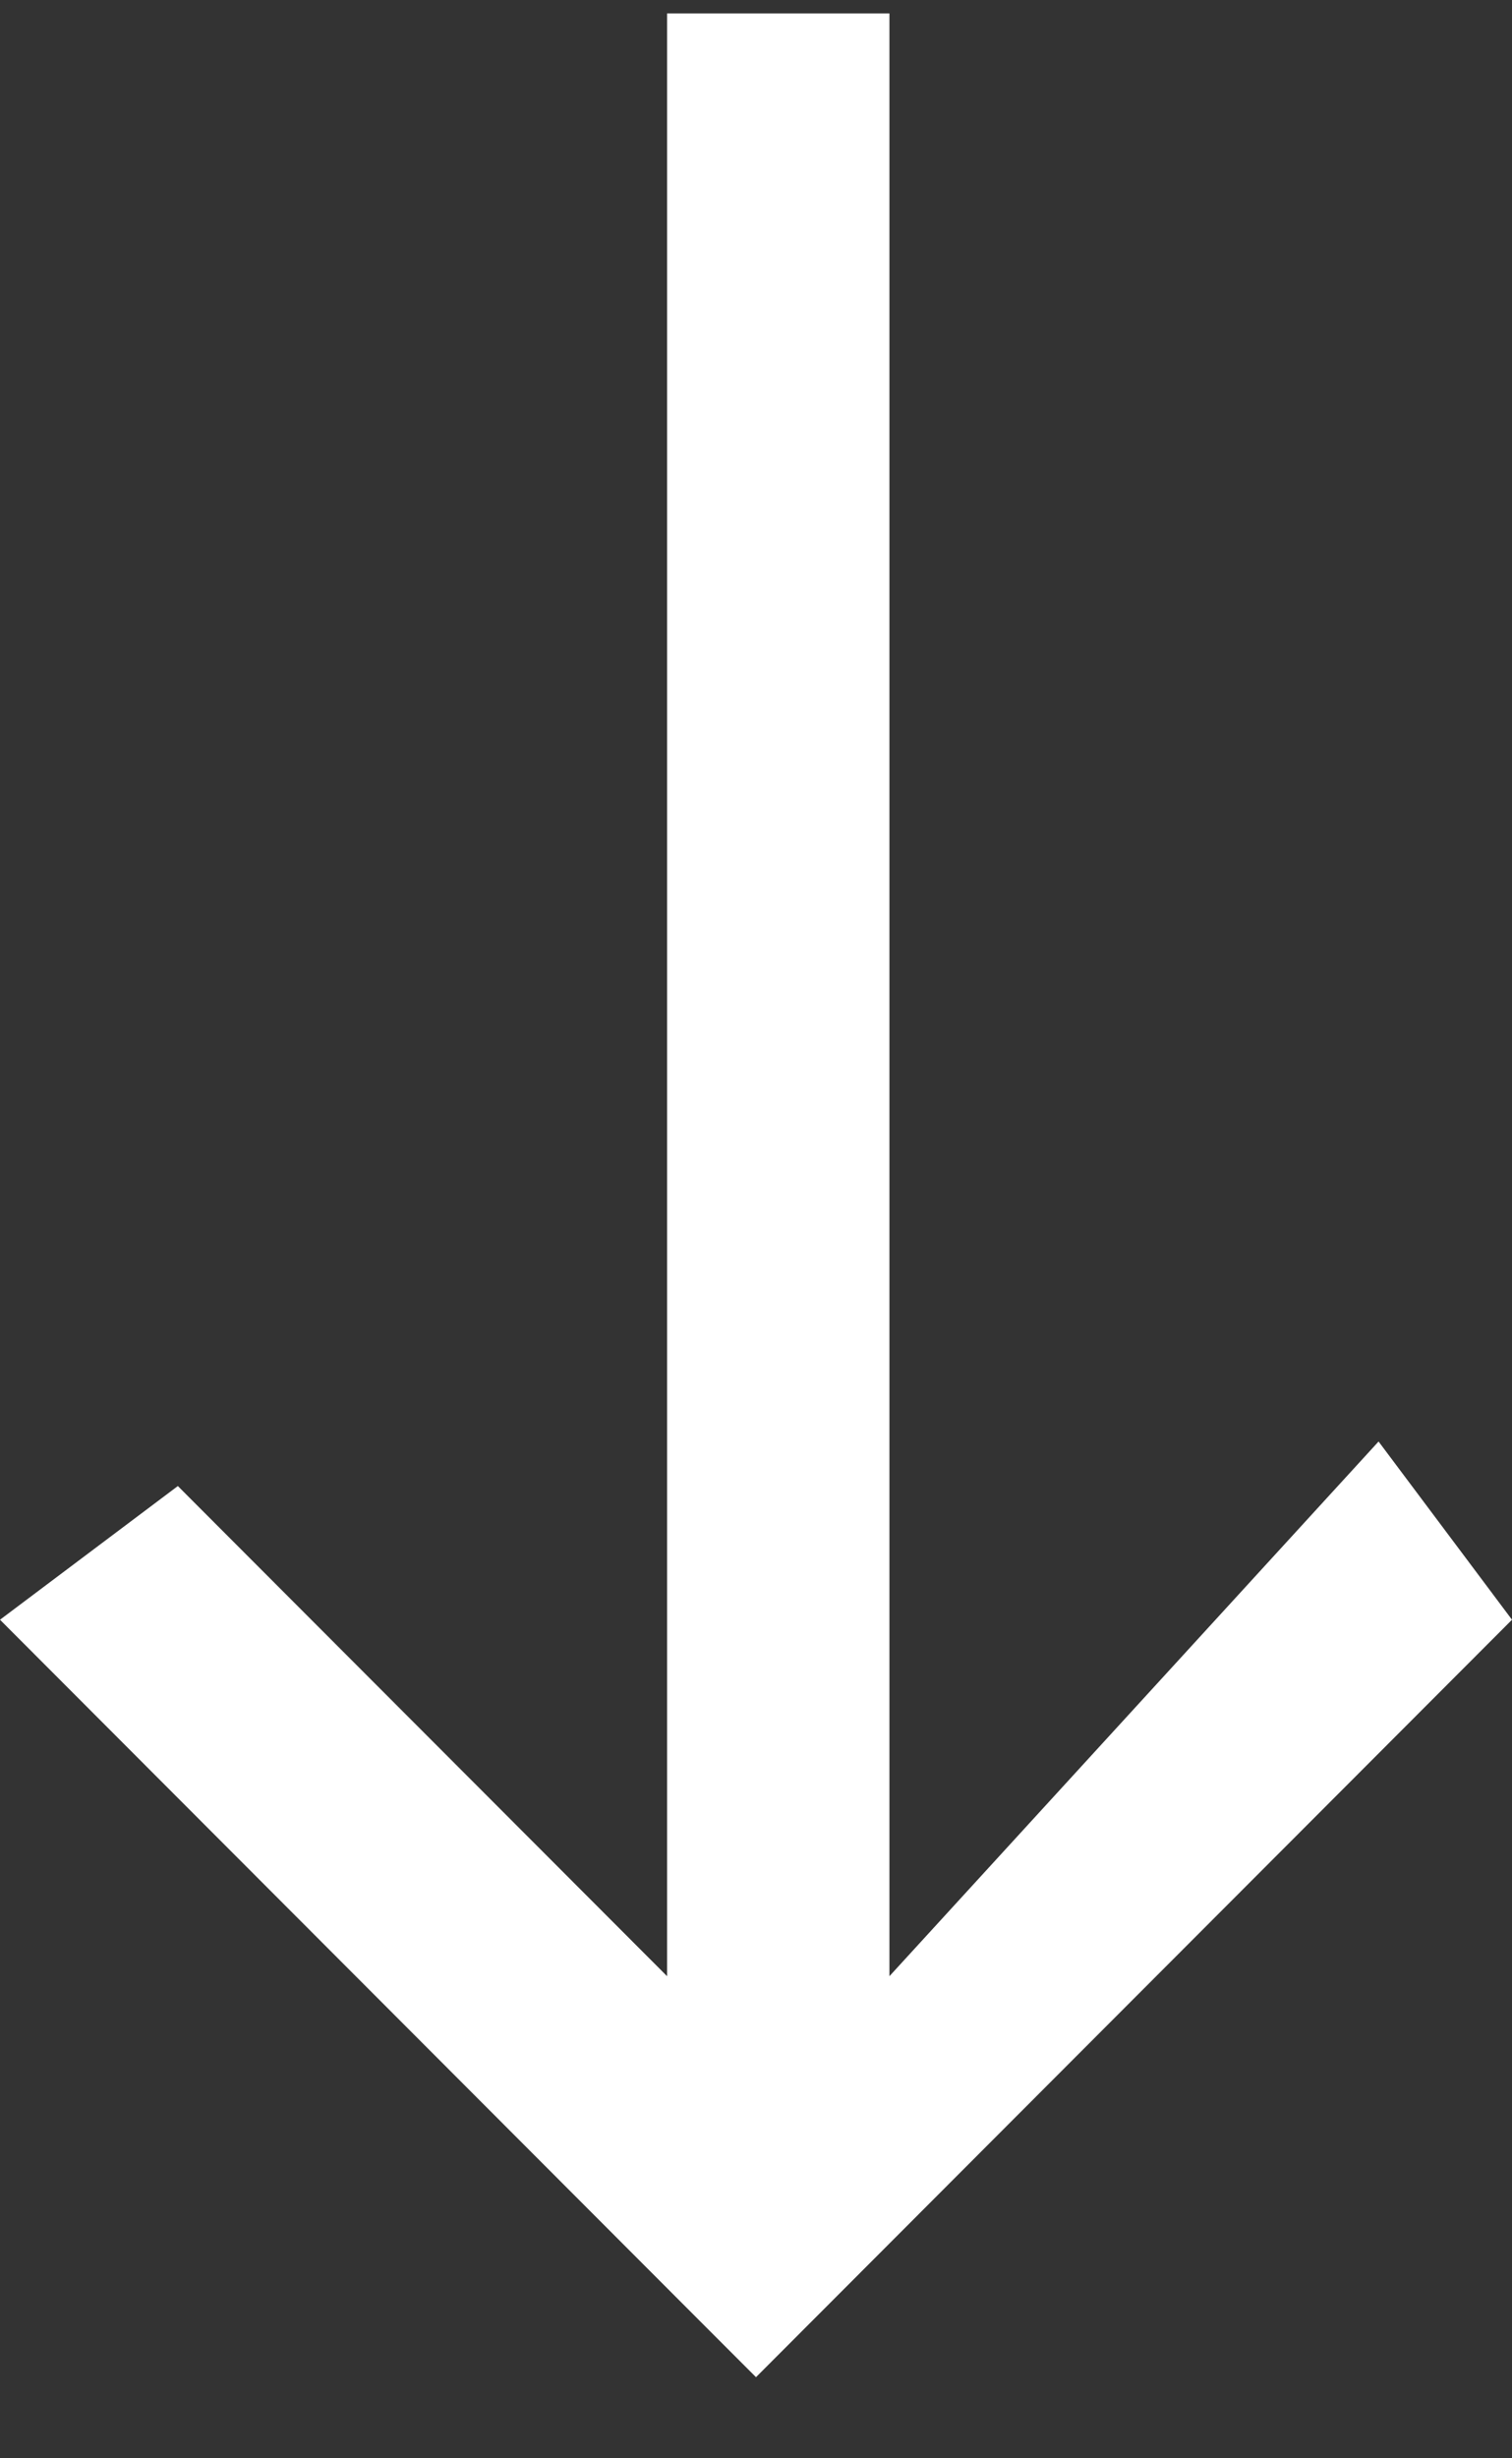
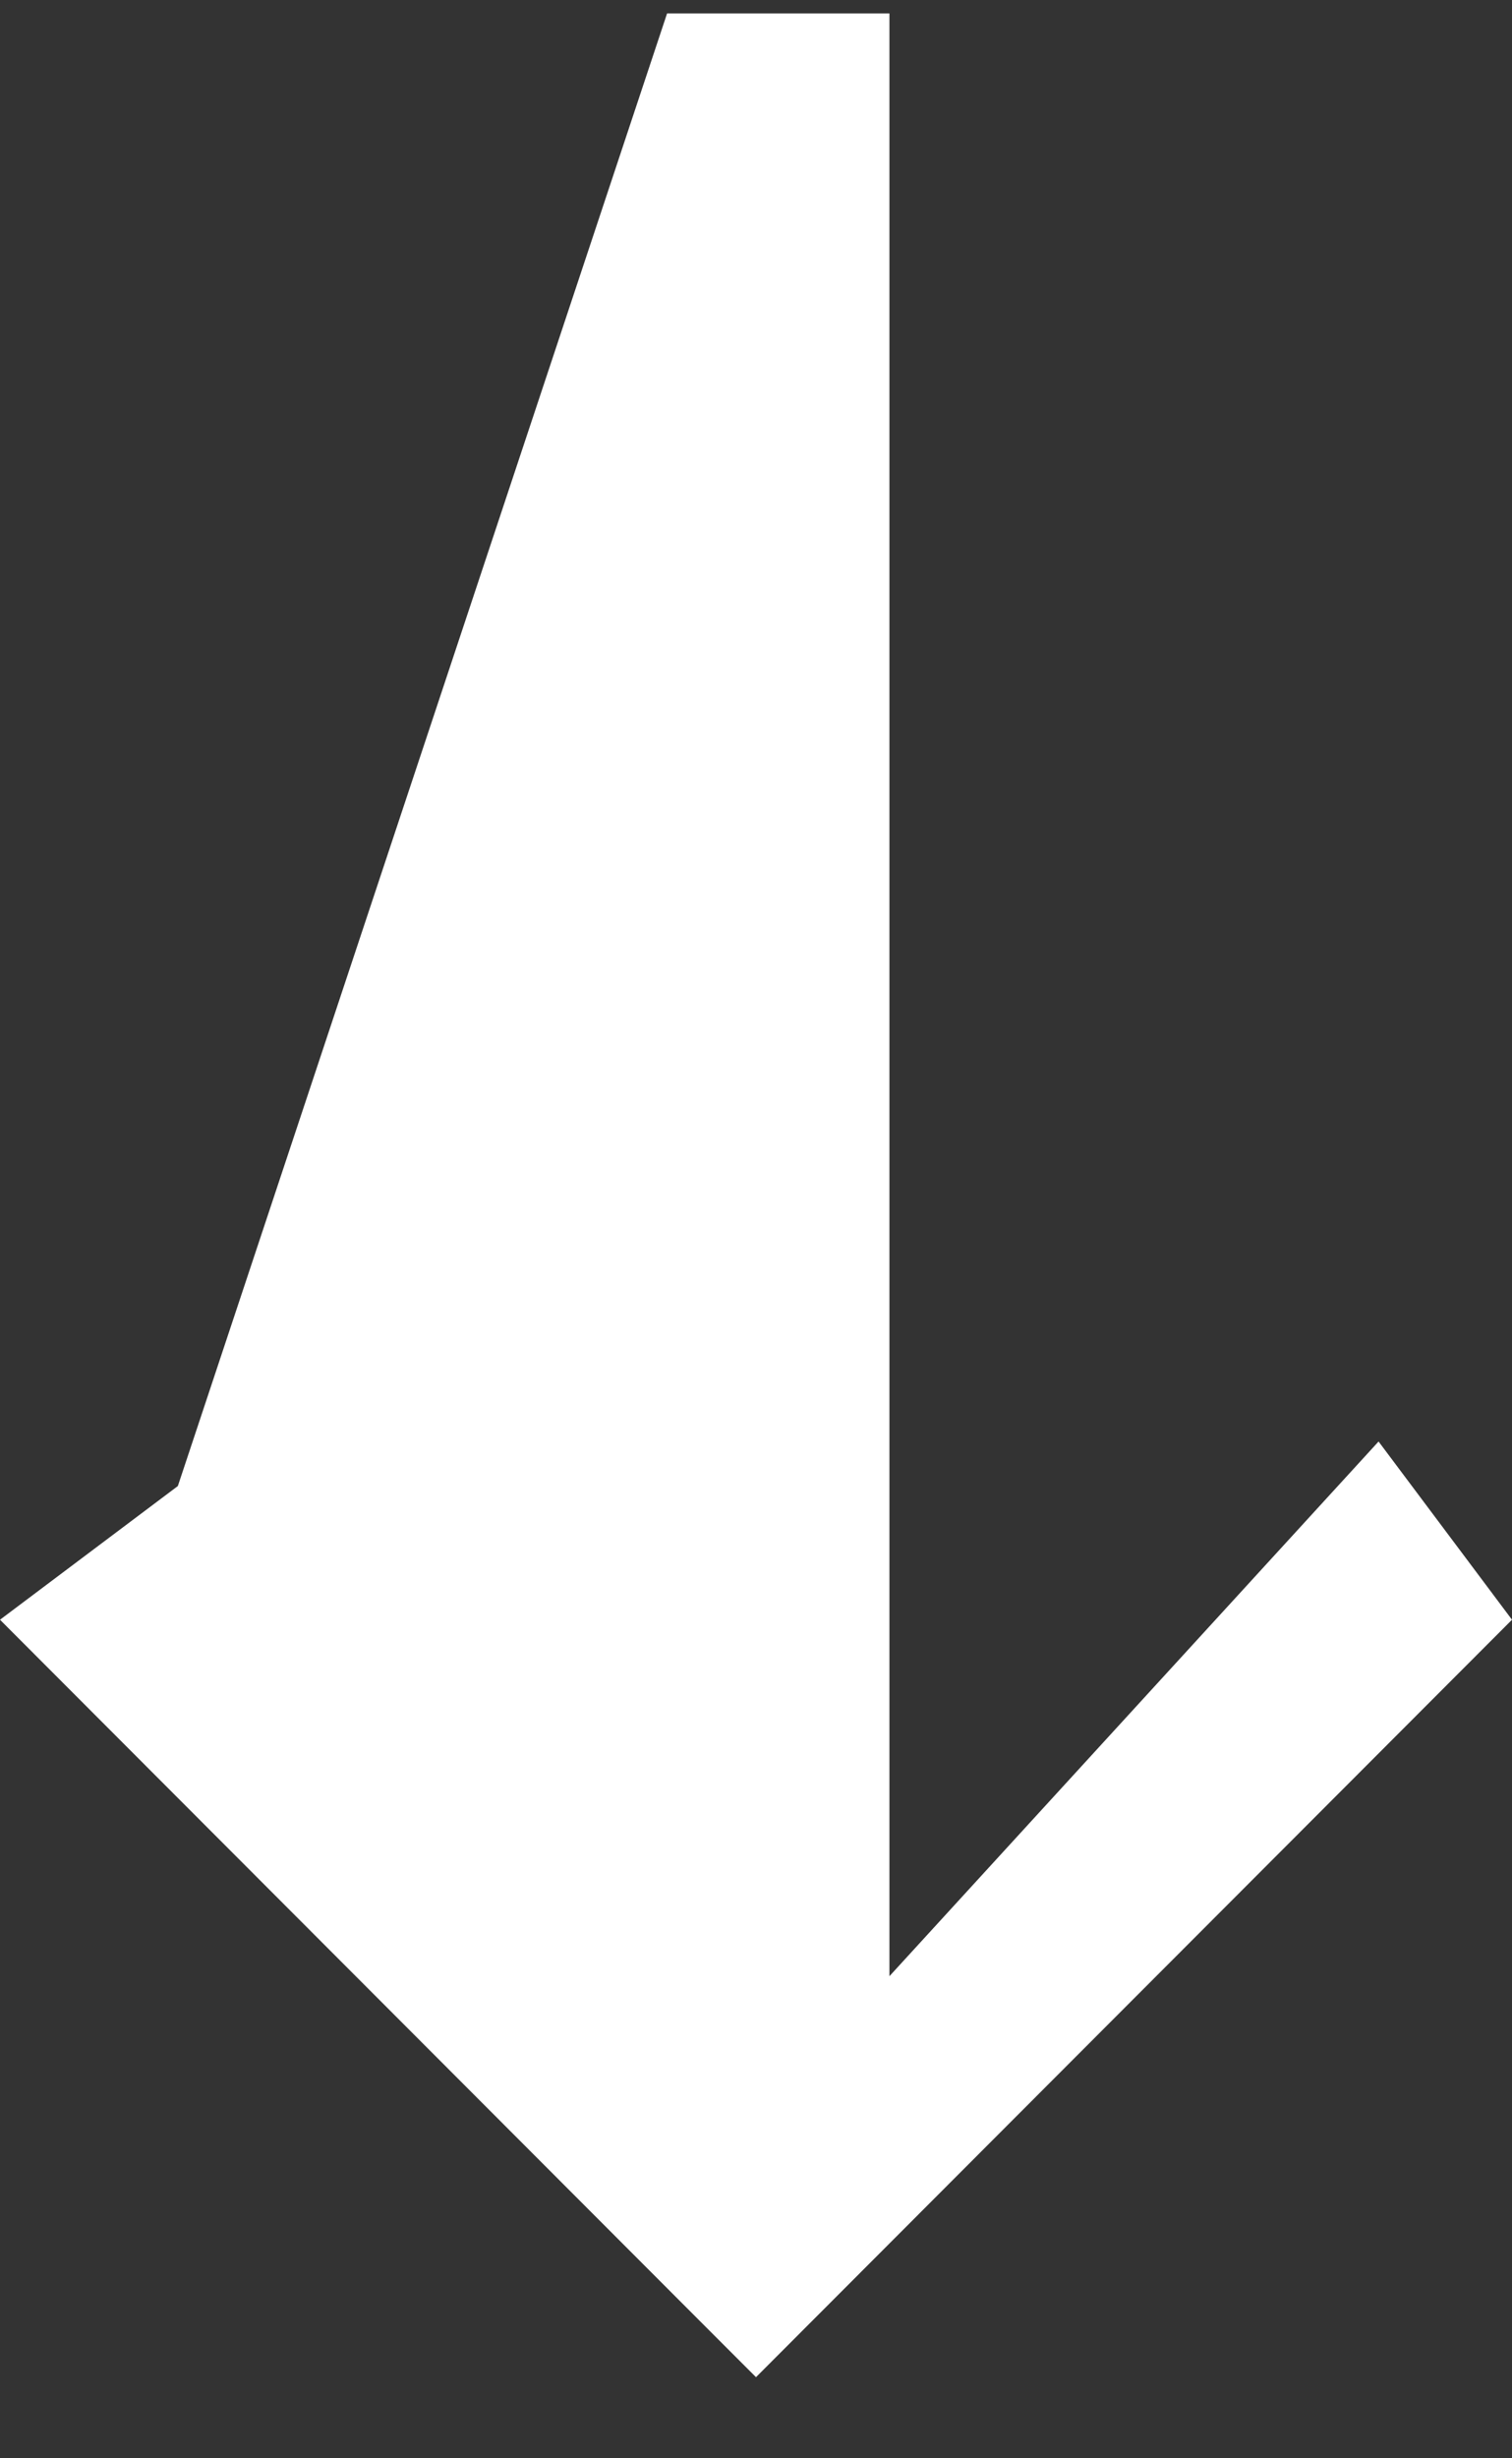
<svg xmlns="http://www.w3.org/2000/svg" width="16" height="26" viewBox="0 0 16 26" fill="none">
  <rect x="0" y="0" width="16" height="26" fill="#333333" stroke="none" />
-   <path d="M16 17.131L14.588 15.246L9.412 20.901V0.142H7.059V20.901L1.882 15.717L0 17.131L7.529 24.671L8 25.142L16 17.131Z" fill="white" />
+   <path d="M16 17.131L14.588 15.246L9.412 20.901V0.142H7.059L1.882 15.717L0 17.131L7.529 24.671L8 25.142L16 17.131Z" fill="white" />
</svg>